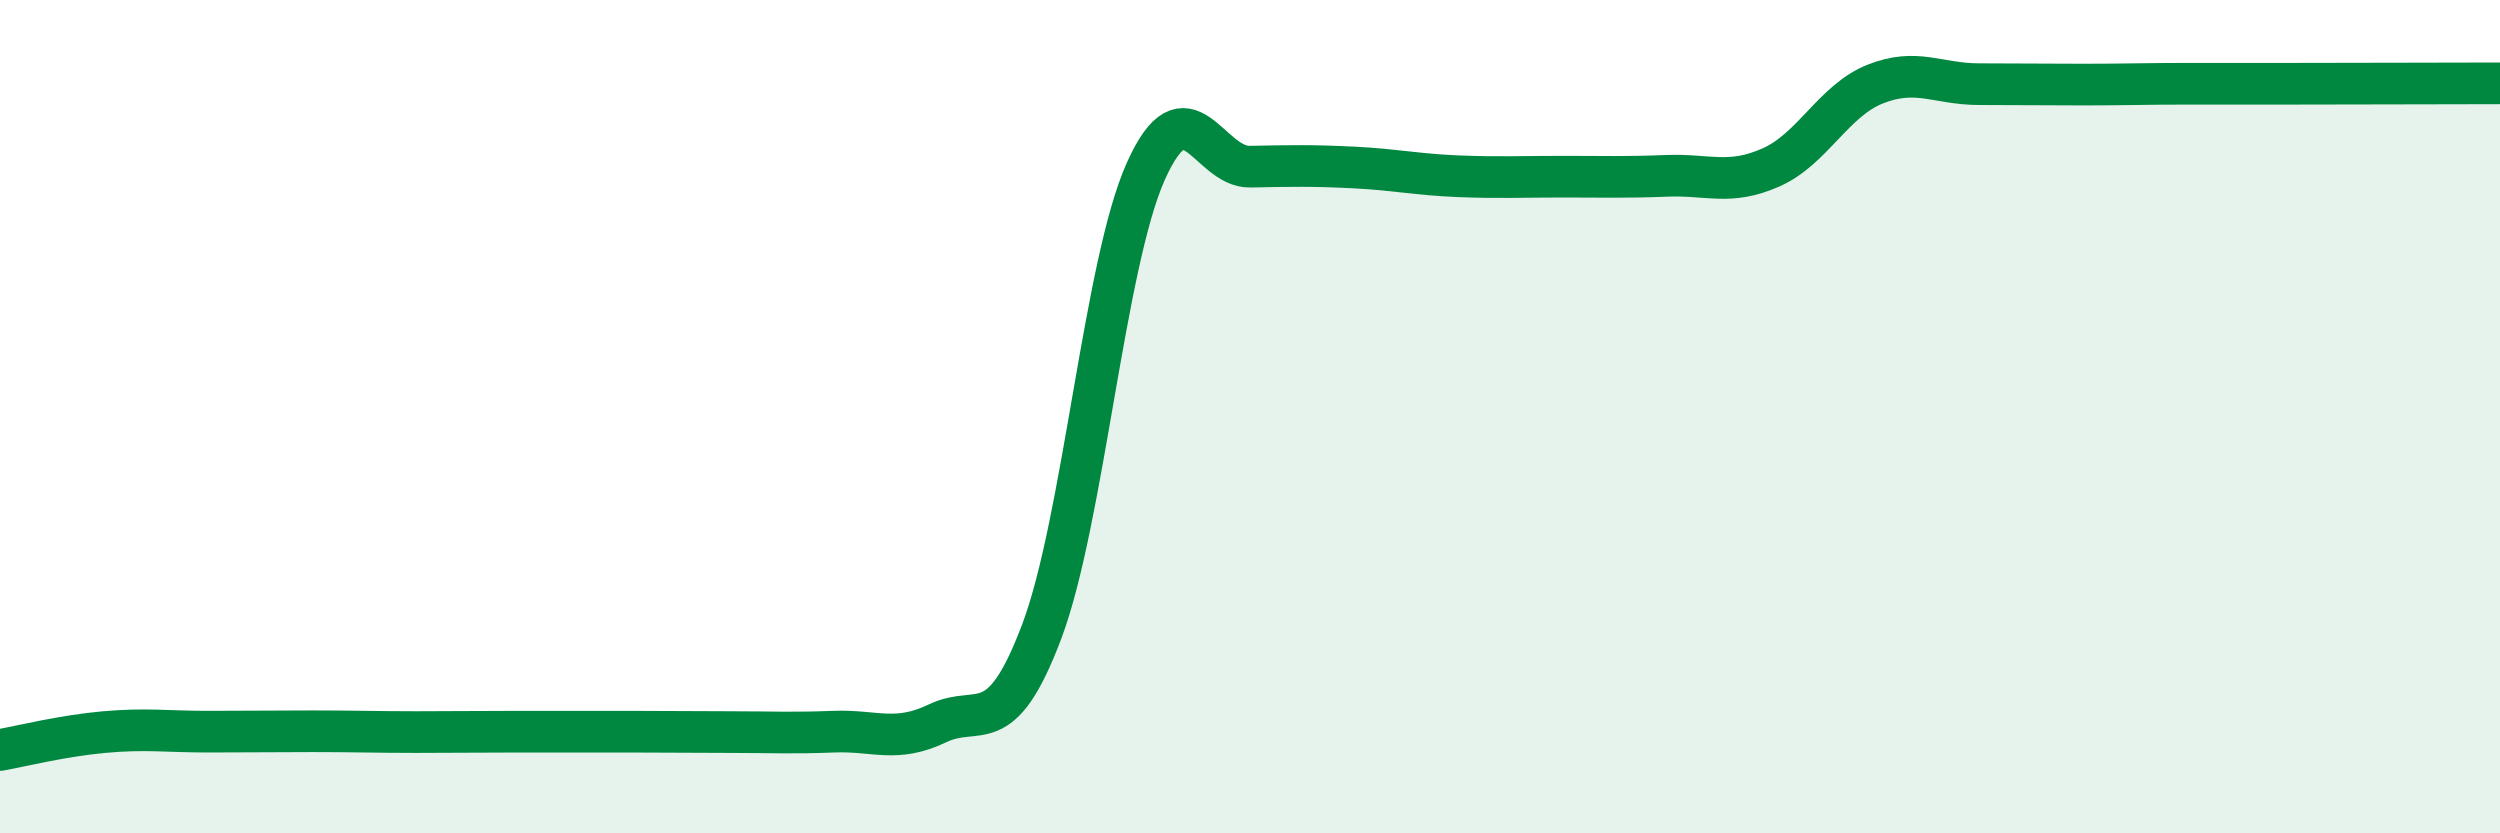
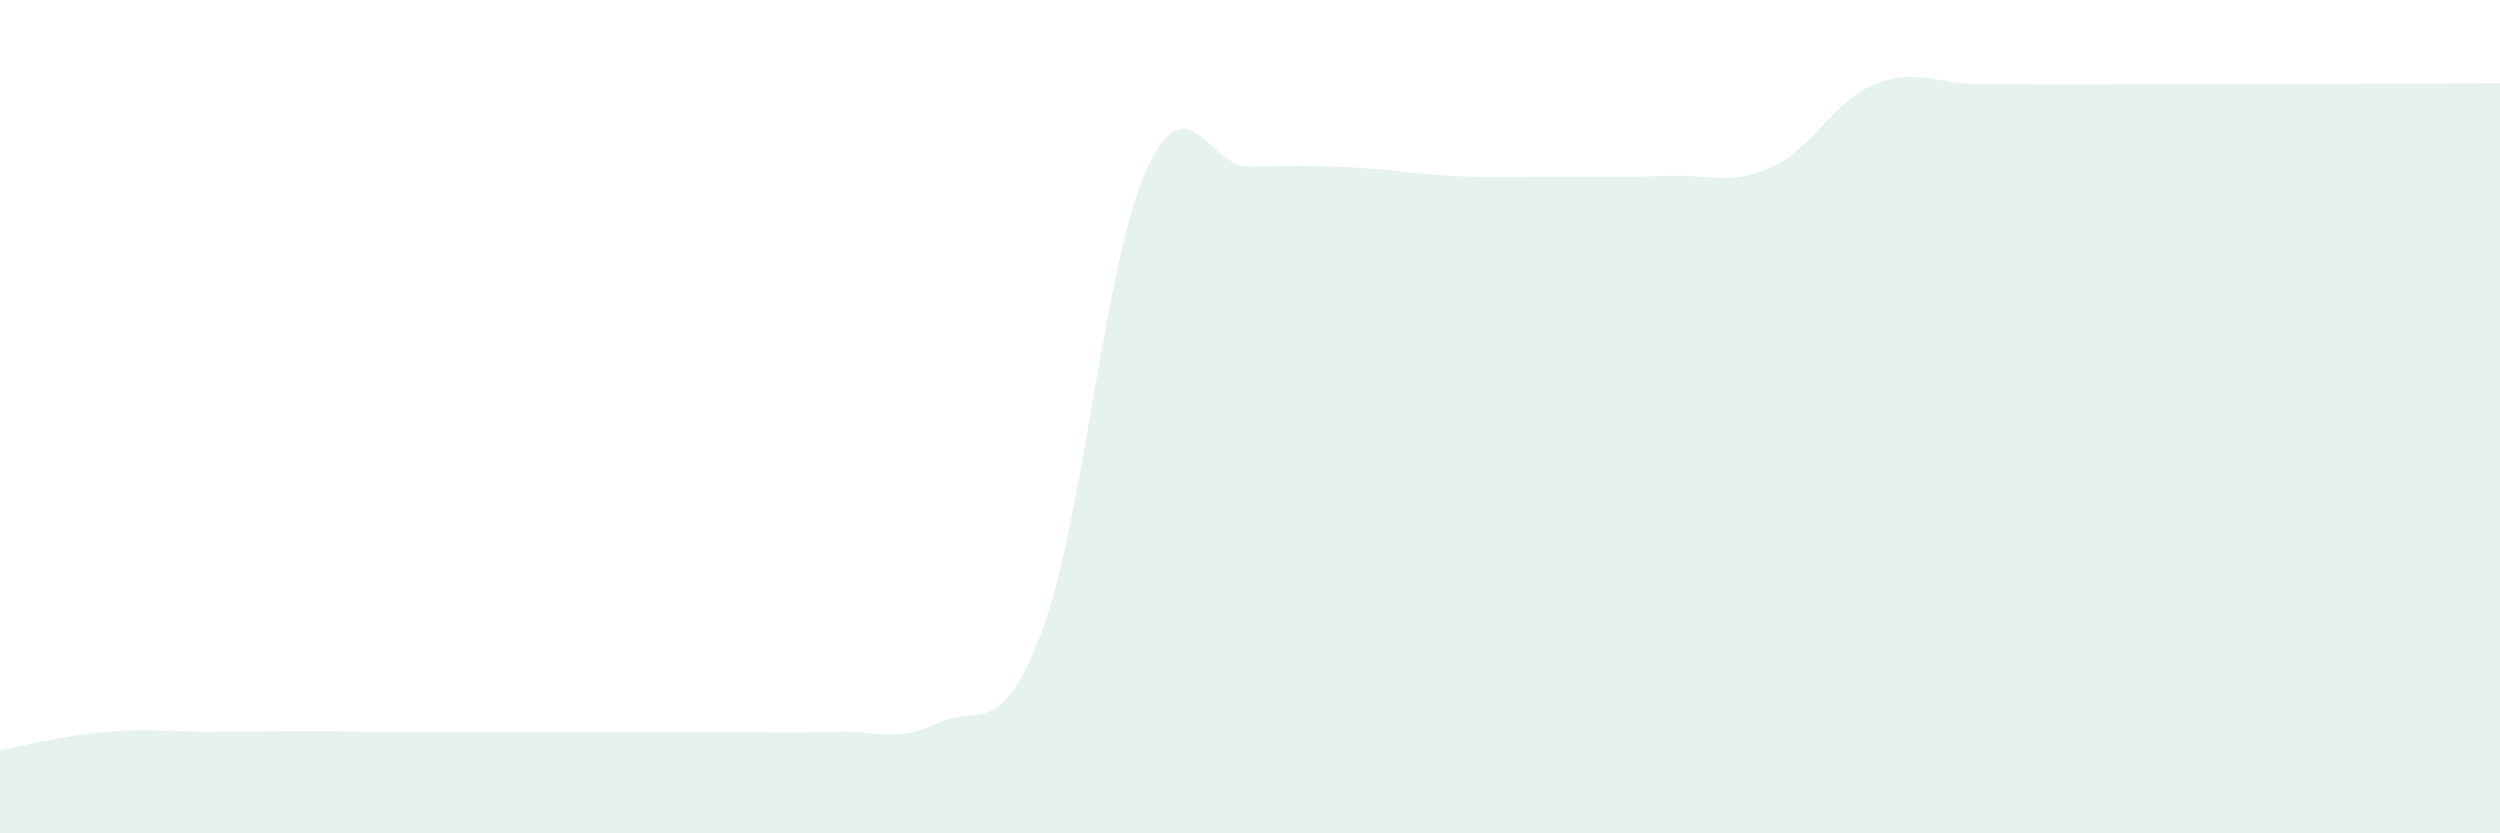
<svg xmlns="http://www.w3.org/2000/svg" width="60" height="20" viewBox="0 0 60 20">
  <path d="M 0,18 C 0.5,17.91 1.5,17.66 2.5,17.57 C 3.5,17.48 4,17.56 5,17.56 C 6,17.56 6.5,17.55 7.5,17.55 C 8.5,17.55 9,17.57 10,17.57 C 11,17.57 11.5,17.56 12.5,17.56 C 13.5,17.56 14,17.56 15,17.56 C 16,17.56 16.5,17.57 17.5,17.57 C 18.5,17.57 19,17.6 20,17.56 C 21,17.52 21.5,17.84 22.5,17.36 C 23.5,16.88 24,17.81 25,15.16 C 26,12.51 26.5,6.34 27.5,4.11 C 28.5,1.88 29,4.02 30,4 C 31,3.98 31.5,3.97 32.5,4.02 C 33.5,4.07 34,4.19 35,4.23 C 36,4.27 36.5,4.24 37.5,4.24 C 38.5,4.24 39,4.26 40,4.22 C 41,4.18 41.5,4.46 42.5,4.02 C 43.5,3.58 44,2.42 45,2.02 C 46,1.62 46.5,2.02 47.5,2.02 C 48.5,2.02 49,2.03 50,2.03 C 51,2.03 51.5,2.01 52.5,2.01 C 53.5,2.01 53.5,2.01 55,2.01 C 56.5,2.01 59,2 60,2L60 20L0 20Z" fill="#008740" opacity="0.1" stroke-linecap="round" stroke-linejoin="round" />
-   <path d="M 0,18 C 0.5,17.91 1.5,17.66 2.5,17.57 C 3.5,17.48 4,17.56 5,17.56 C 6,17.56 6.5,17.55 7.5,17.55 C 8.5,17.55 9,17.57 10,17.57 C 11,17.57 11.5,17.56 12.5,17.56 C 13.5,17.56 14,17.56 15,17.56 C 16,17.56 16.5,17.57 17.5,17.57 C 18.5,17.57 19,17.6 20,17.56 C 21,17.52 21.5,17.84 22.5,17.36 C 23.5,16.88 24,17.81 25,15.16 C 26,12.51 26.5,6.34 27.5,4.11 C 28.5,1.88 29,4.02 30,4 C 31,3.98 31.5,3.97 32.5,4.02 C 33.5,4.07 34,4.19 35,4.23 C 36,4.27 36.5,4.24 37.5,4.24 C 38.5,4.24 39,4.26 40,4.22 C 41,4.18 41.5,4.46 42.5,4.02 C 43.5,3.58 44,2.42 45,2.02 C 46,1.62 46.5,2.02 47.5,2.02 C 48.5,2.02 49,2.03 50,2.03 C 51,2.03 51.5,2.01 52.5,2.01 C 53.5,2.01 53.5,2.01 55,2.01 C 56.5,2.01 59,2 60,2" stroke="#008740" stroke-width="1" fill="none" stroke-linecap="round" stroke-linejoin="round" />
</svg>